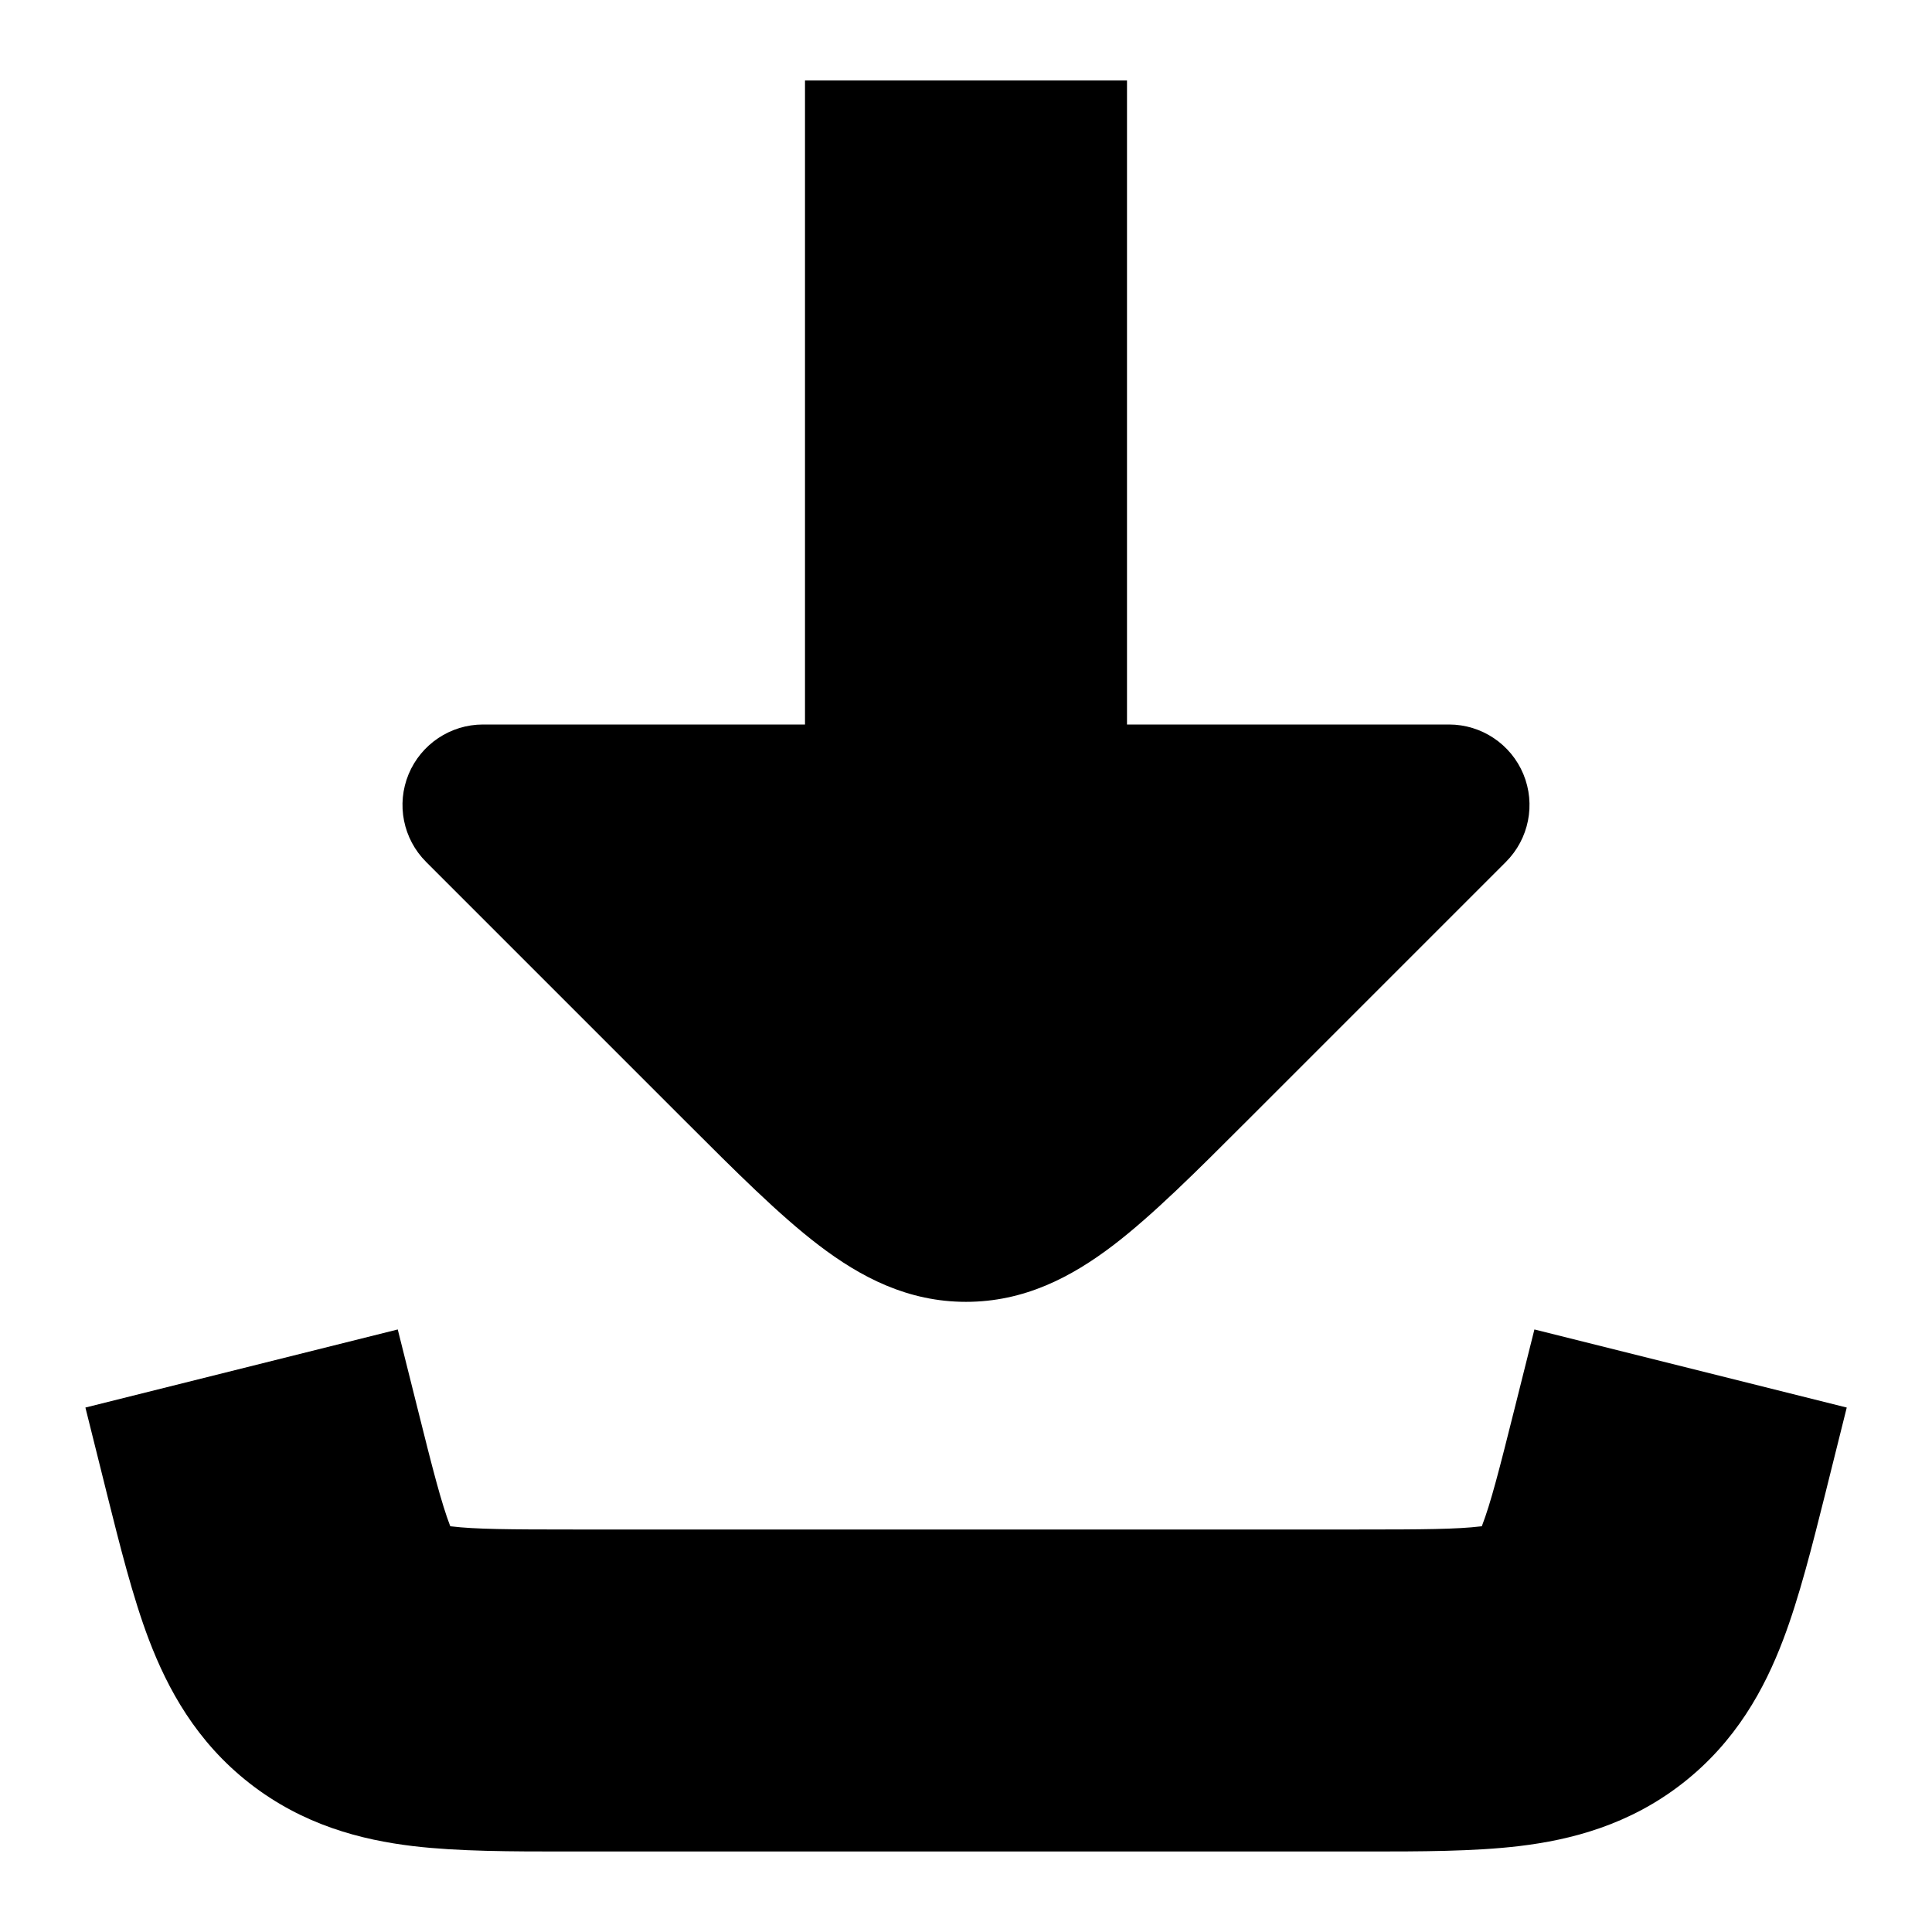
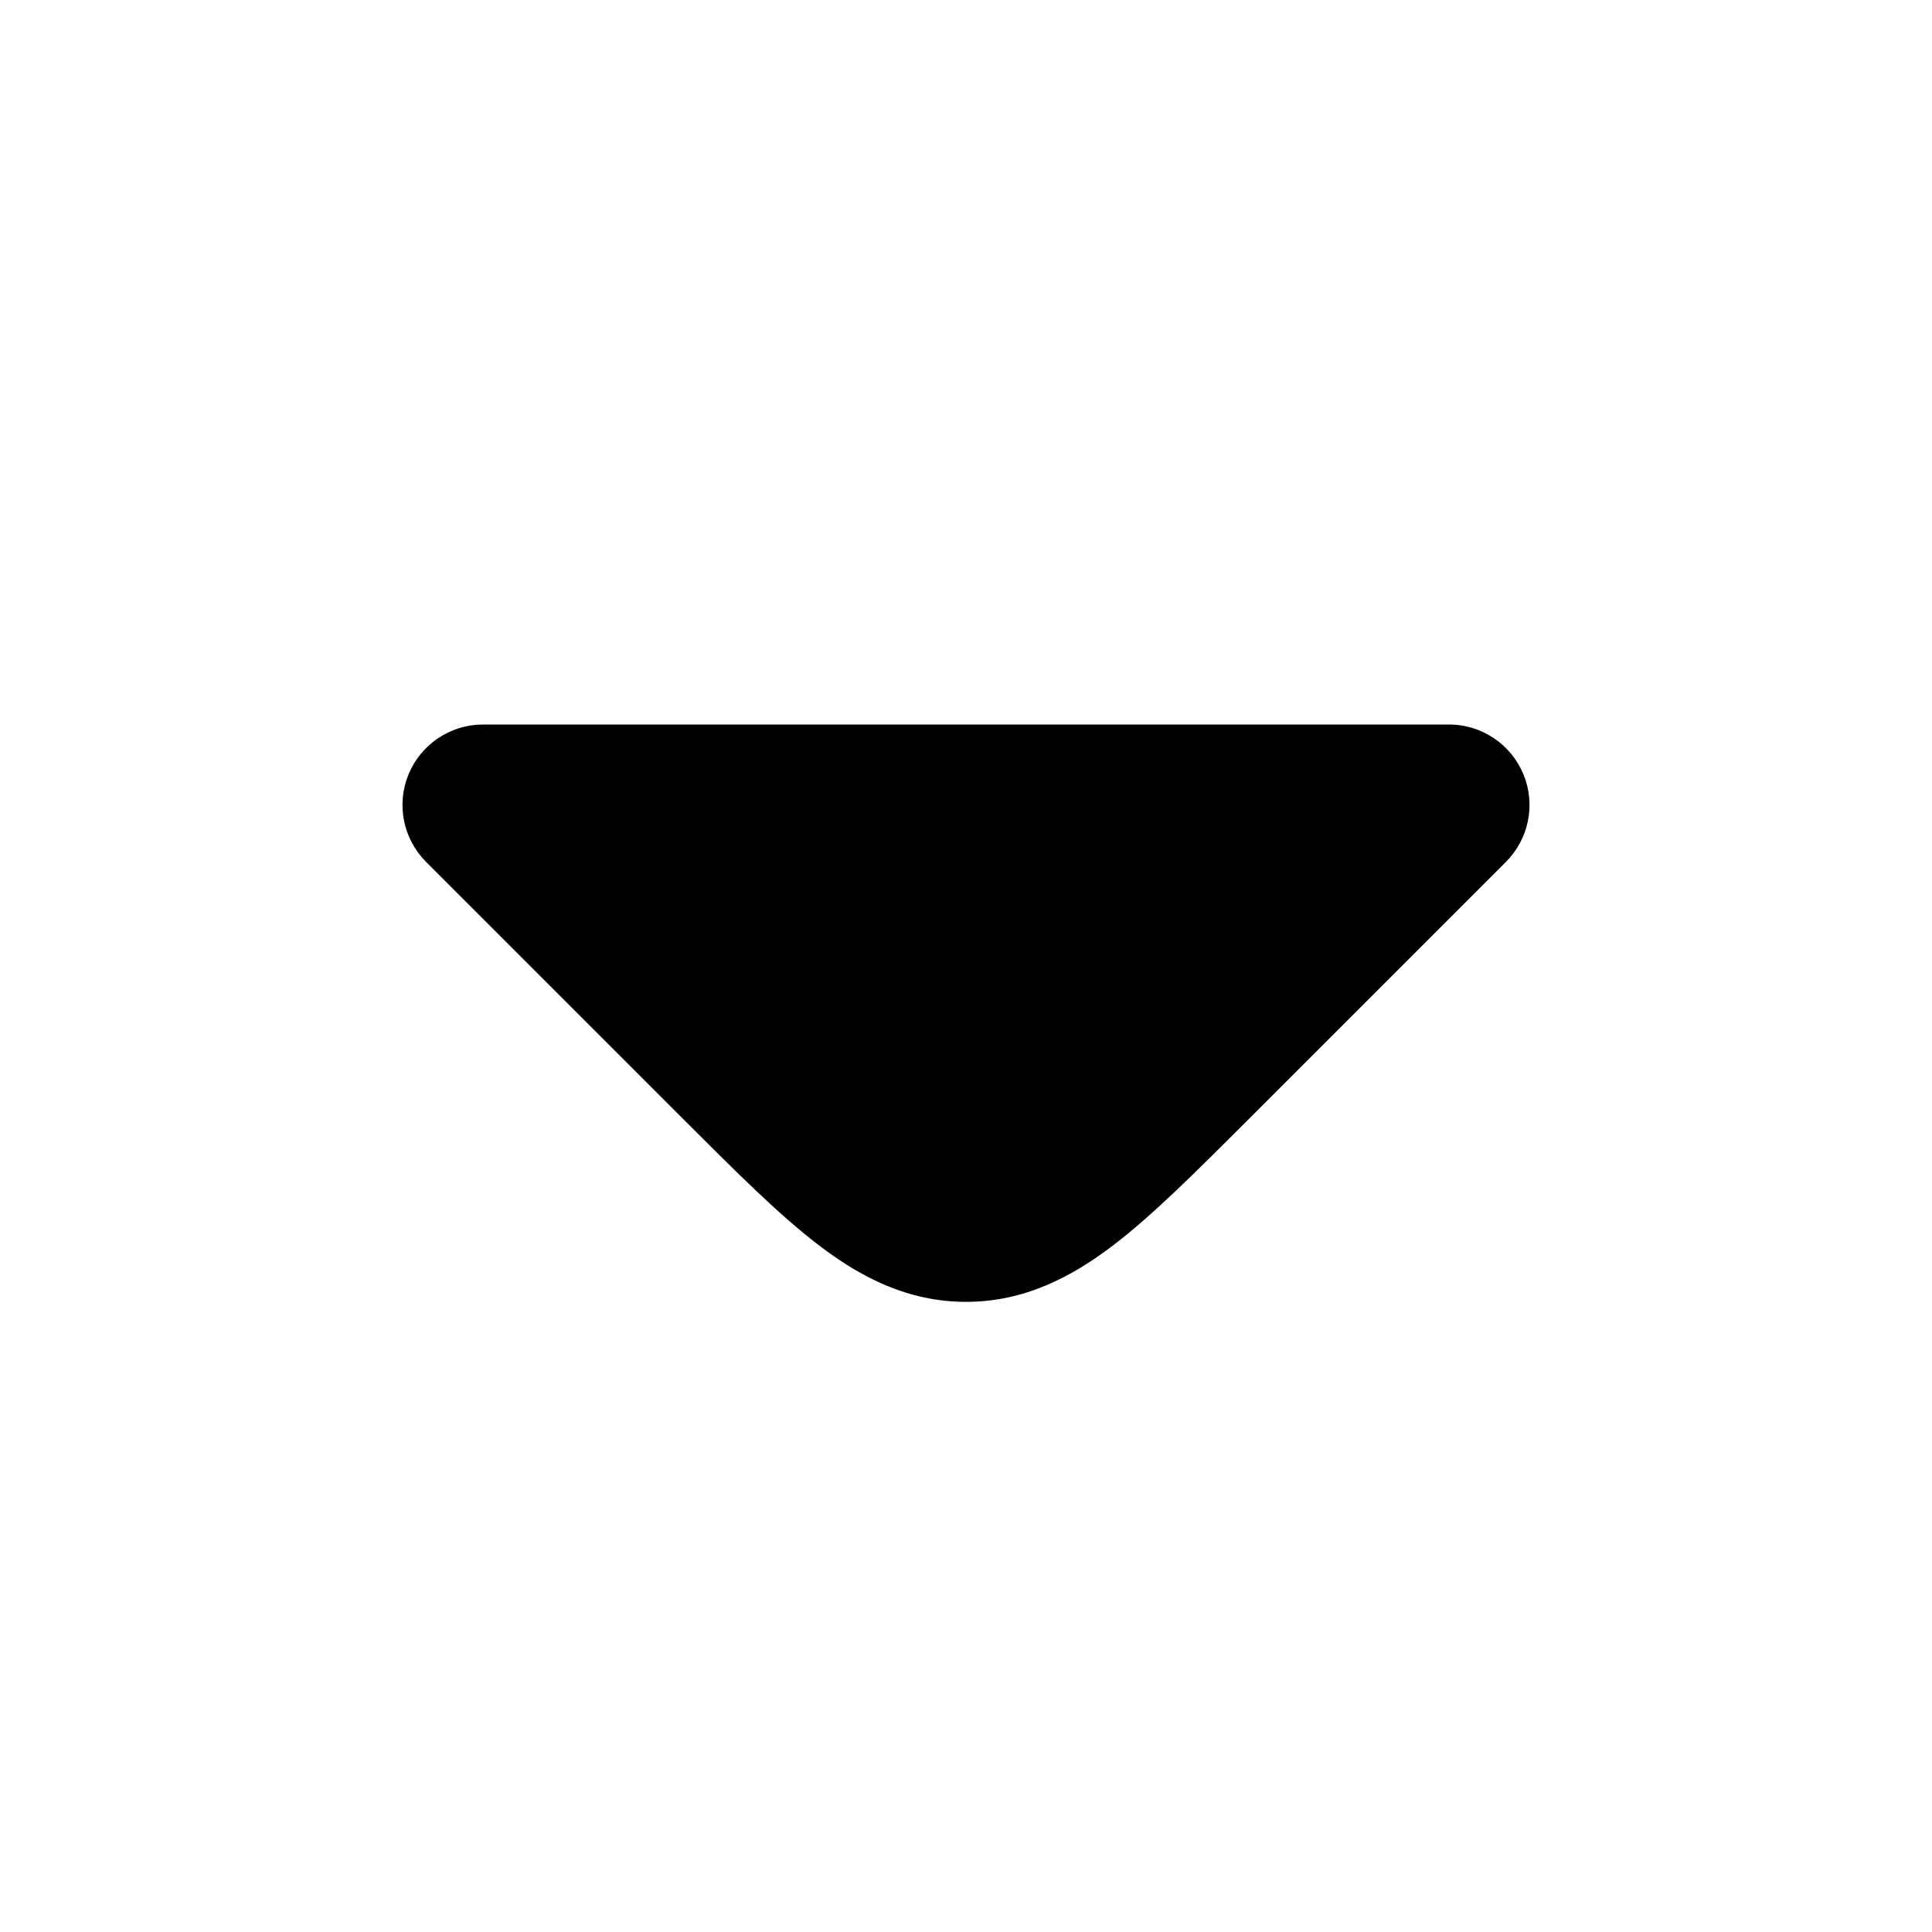
<svg xmlns="http://www.w3.org/2000/svg" width="24" height="24" viewBox="0 0 24 24" fill="none">
-   <path fill-rule="evenodd" clip-rule="evenodd" d="M1.303 18.455L1.061 17.485L4.941 16.515L5.184 17.485C5.377 18.26 5.483 18.669 5.589 18.948C5.591 18.952 5.592 18.956 5.594 18.96C5.598 18.96 5.602 18.961 5.606 18.961C5.903 18.997 6.325 19 7.124 19H16.878C17.676 19 18.099 18.997 18.395 18.961C18.4 18.961 18.404 18.96 18.408 18.96C18.409 18.956 18.411 18.952 18.412 18.948C18.519 18.669 18.624 18.26 18.818 17.485L19.061 16.515L22.941 17.485L22.699 18.455C22.691 18.485 22.684 18.514 22.677 18.544C22.514 19.194 22.352 19.842 22.15 20.372C21.92 20.977 21.566 21.634 20.901 22.153C20.236 22.672 19.513 22.856 18.87 22.933C18.307 23 17.639 23 16.968 23C16.938 23 16.908 23 16.878 23H7.124C7.094 23 7.063 23 7.033 23C6.362 23 5.695 23 5.131 22.933C4.489 22.856 3.766 22.672 3.101 22.153C2.436 21.634 2.082 20.977 1.851 20.372C1.649 19.842 1.488 19.194 1.325 18.544C1.318 18.514 1.31 18.485 1.303 18.455Z" fill="black" />
  <path d="M6 9C5.596 9 5.231 9.244 5.076 9.617C4.921 9.991 5.007 10.421 5.293 10.707L8.511 13.925C9.138 14.552 9.678 15.092 10.169 15.467C10.694 15.868 11.279 16.172 12 16.172C12.721 16.172 13.306 15.868 13.832 15.467C14.322 15.092 14.862 14.552 15.489 13.925L18.707 10.707C18.993 10.421 19.079 9.991 18.924 9.617C18.769 9.244 18.404 9 18 9H6Z" fill="black" />
-   <path fill-rule="evenodd" clip-rule="evenodd" d="M10 15V1H14V15H10Z" fill="black" />
</svg>